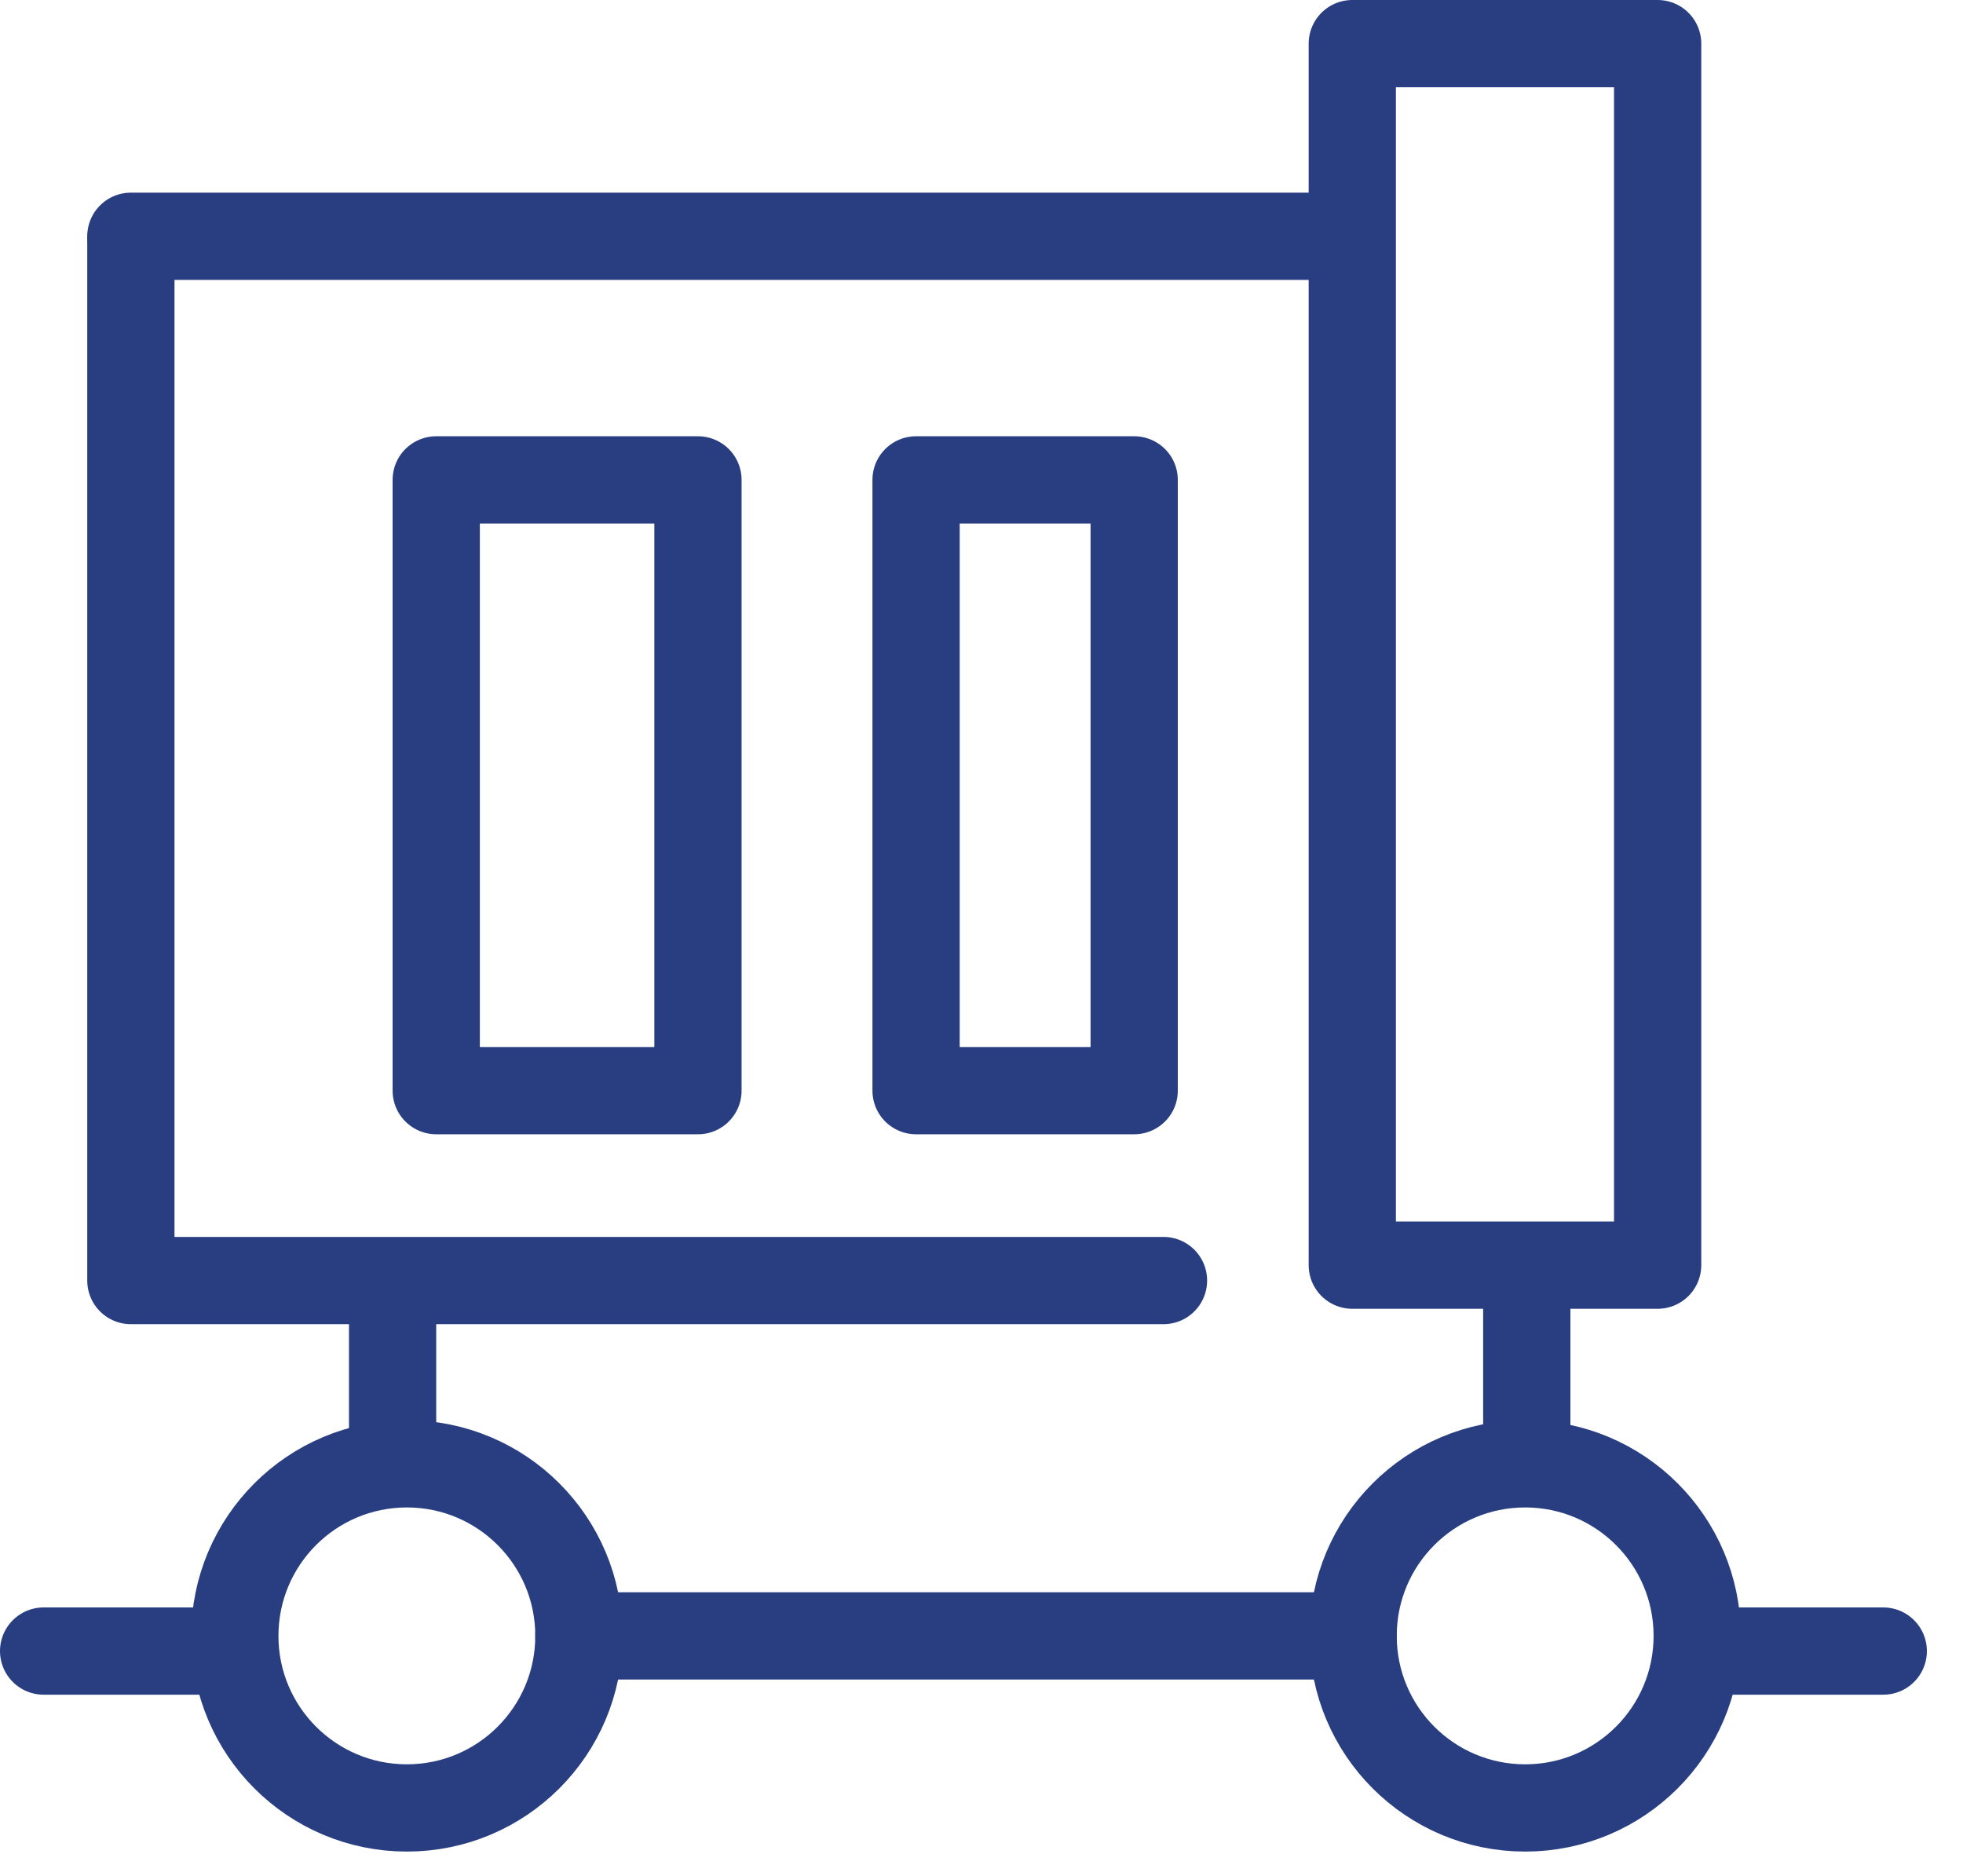
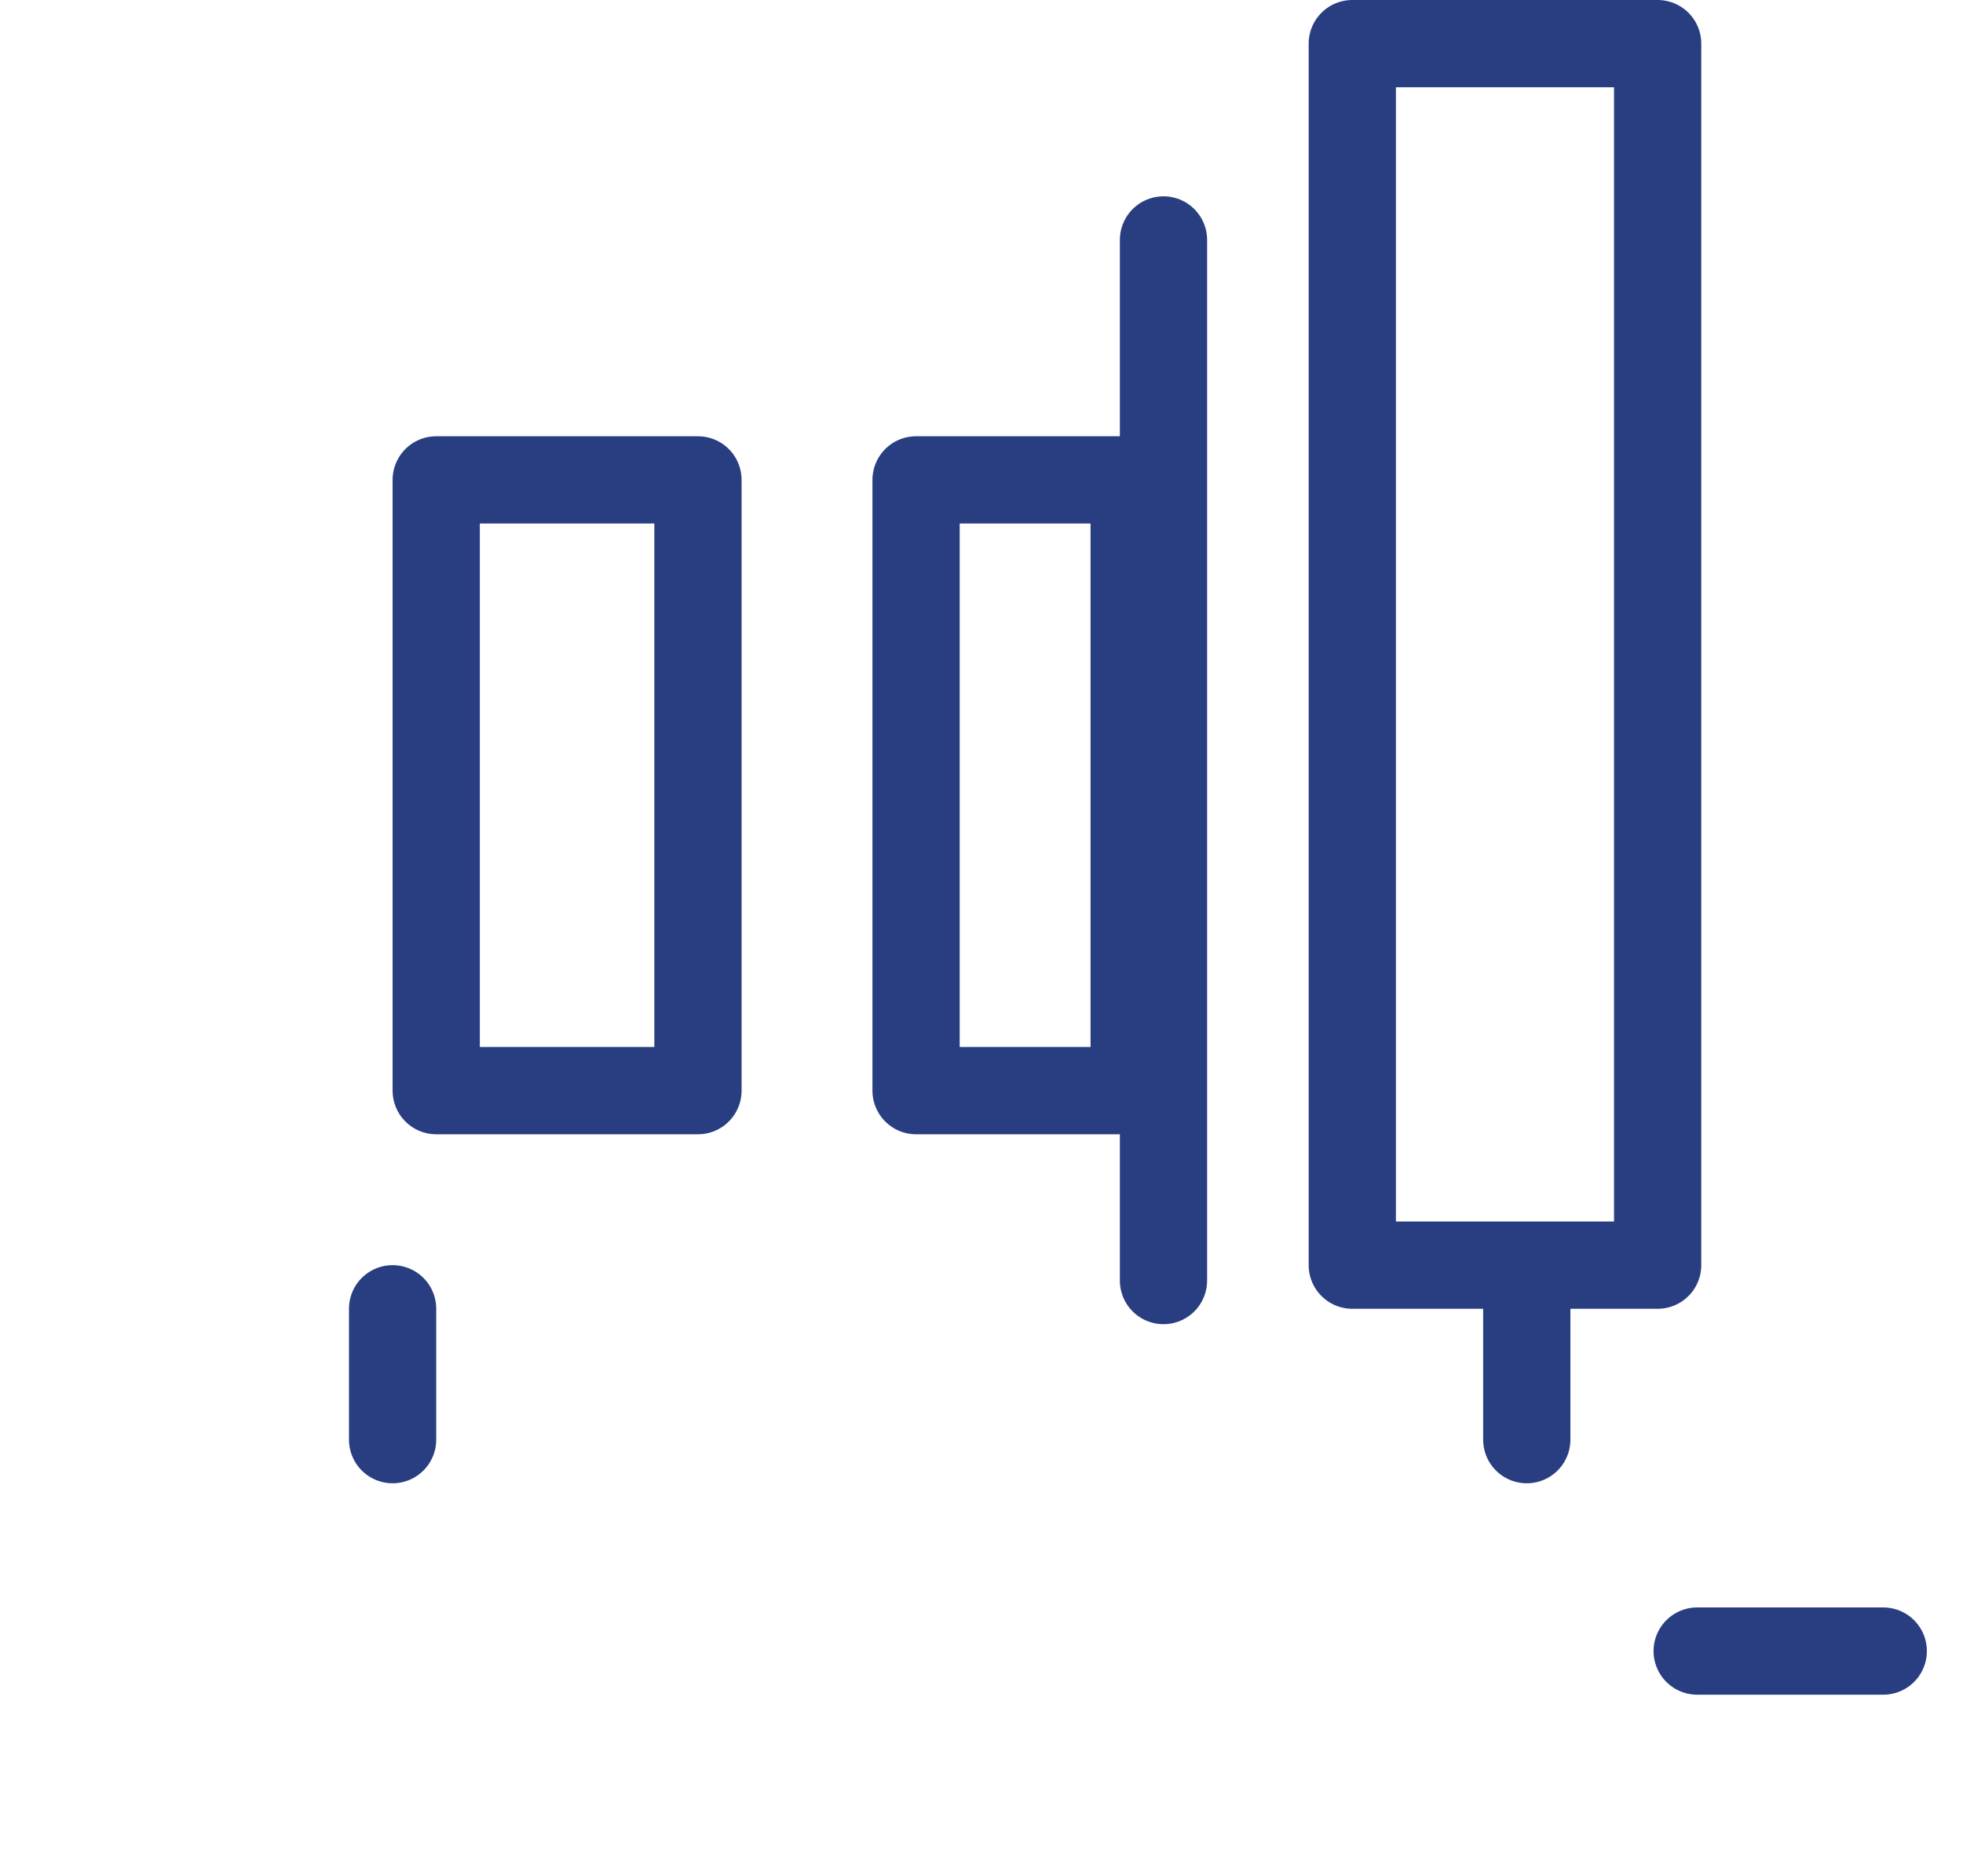
<svg xmlns="http://www.w3.org/2000/svg" width="45" height="43" viewBox="0 0 45 43" fill="none">
  <path d="M38 1H31V29H38V1Z" stroke="#283E81" stroke-width="2" stroke-miterlimit="10" stroke-linecap="round" stroke-linejoin="round" />
-   <path d="M26.672 29.353H3V5.5" stroke="#283E81" stroke-width="2" stroke-miterlimit="10" stroke-linecap="round" stroke-linejoin="round" />
-   <path d="M30.5 5.416H3" stroke="#283E81" stroke-width="2" stroke-miterlimit="10" stroke-linecap="round" stroke-linejoin="round" />
+   <path d="M26.672 29.353V5.5" stroke="#283E81" stroke-width="2" stroke-miterlimit="10" stroke-linecap="round" stroke-linejoin="round" />
  <path d="M16 11H10V25H16V11Z" stroke="#283E81" stroke-width="2" stroke-miterlimit="10" stroke-linecap="round" stroke-linejoin="round" />
  <path d="M26 11H21V25H26V11Z" stroke="#283E81" stroke-width="2" stroke-miterlimit="10" stroke-linecap="round" stroke-linejoin="round" />
-   <path d="M1 37.846H5.382" stroke="#283E81" stroke-width="2" stroke-miterlimit="10" stroke-linecap="round" stroke-linejoin="round" />
  <path d="M38.906 37.846H43.172" stroke="#283E81" stroke-width="2" stroke-miterlimit="10" stroke-linecap="round" stroke-linejoin="round" />
-   <path d="M9.327 41.442C11.505 41.442 13.271 39.676 13.271 37.498C13.271 35.319 11.505 33.554 9.327 33.554C7.149 33.554 5.383 35.319 5.383 37.498C5.383 39.676 7.149 41.442 9.327 41.442Z" stroke="#283E81" stroke-width="2" stroke-miterlimit="10" stroke-linecap="round" stroke-linejoin="round" />
-   <path d="M34.963 41.442C37.141 41.442 38.907 39.676 38.907 37.498C38.907 35.319 37.141 33.554 34.963 33.554C32.784 33.554 31.019 35.319 31.019 37.498C31.019 39.676 32.784 41.442 34.963 41.442Z" stroke="#283E81" stroke-width="2" stroke-miterlimit="10" stroke-linecap="round" stroke-linejoin="round" />
-   <path d="M13.27 37.498H31.017" stroke="#283E81" stroke-width="2" stroke-miterlimit="10" stroke-linecap="round" stroke-linejoin="round" />
  <path d="M9 30V33" stroke="#283E81" stroke-width="2" stroke-miterlimit="10" stroke-linecap="round" stroke-linejoin="round" />
  <path d="M35 30V33" stroke="#283E81" stroke-width="2" stroke-miterlimit="10" stroke-linecap="round" stroke-linejoin="round" />
</svg>